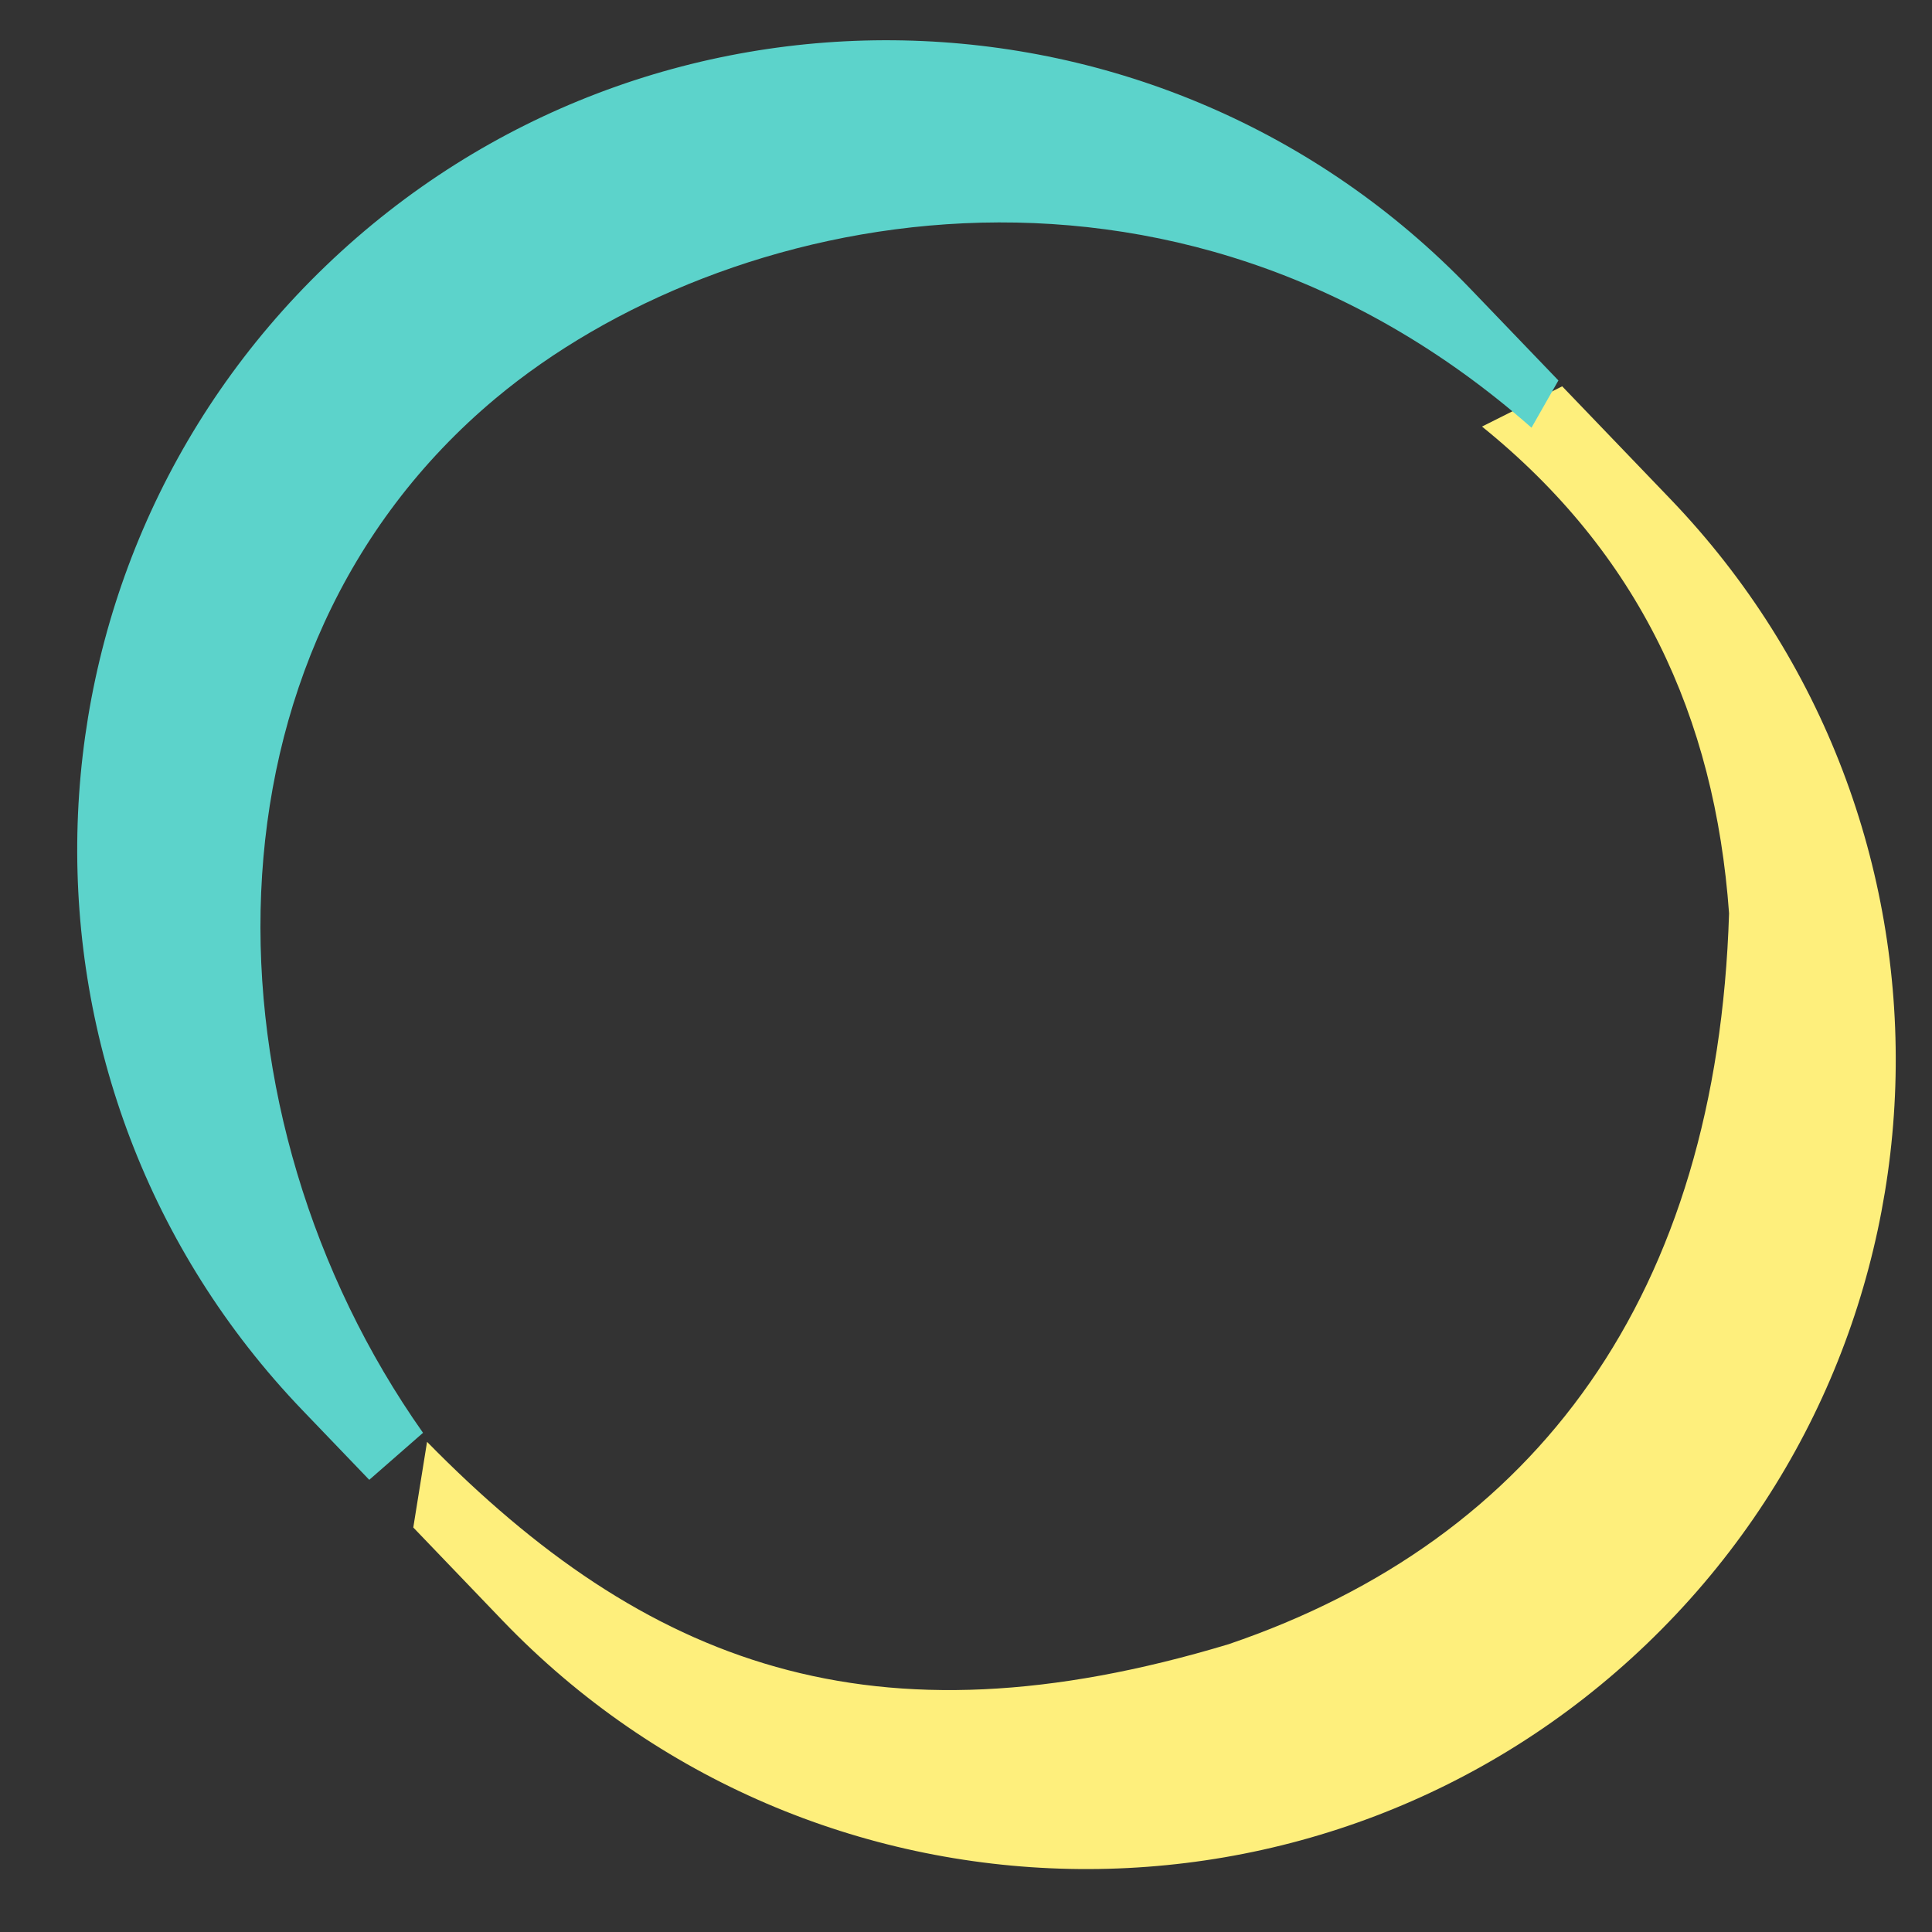
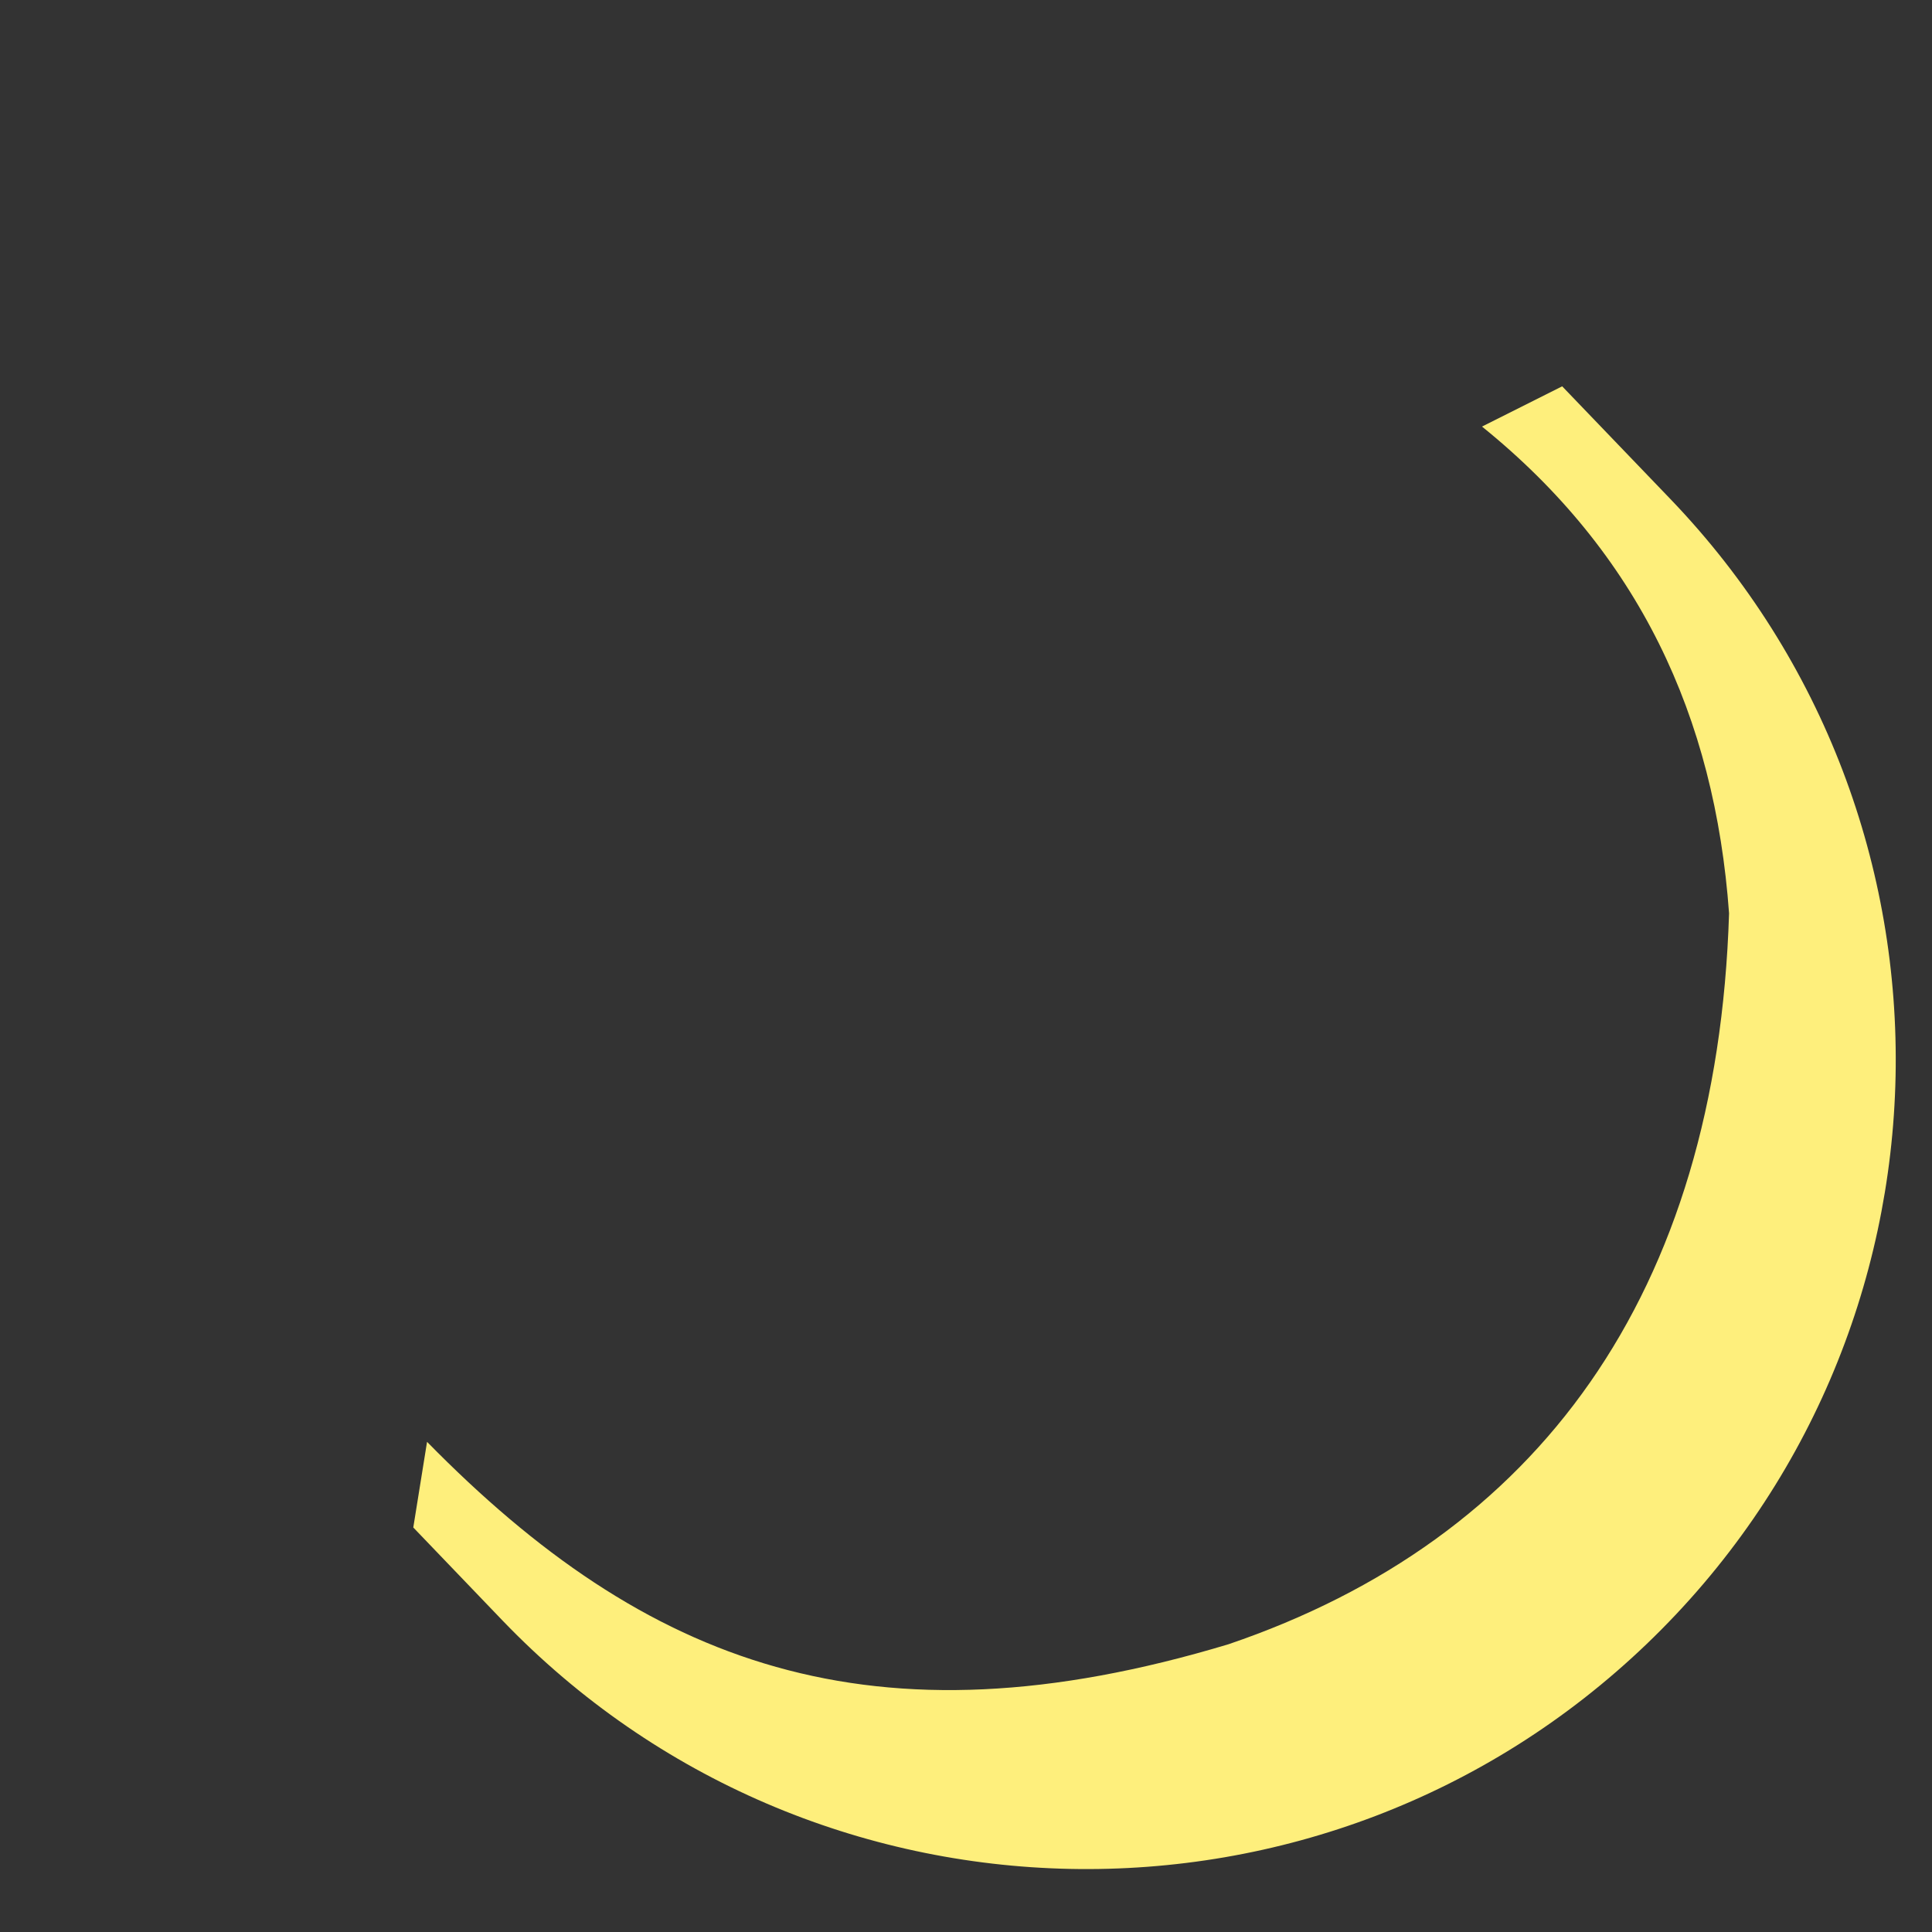
<svg xmlns="http://www.w3.org/2000/svg" width="24" height="24" viewBox="0 0 24 24" fill="none">
  <rect x="0" y="0" width="24" height="24" fill="#333333" stroke="none" />
  <path fill-rule="evenodd" clip-rule="evenodd" d="M19.406 4.799L18.41 5.299C20.352 6.867 21.302 8.894 21.479 11.346C21.331 16.078 19.098 19.12 15.262 20.425C10.831 21.76 8.022 20.68 5.305 17.911L5.134 18.975L6.239 20.127C10.082 24.131 16.453 24.263 20.458 20.42C24.463 16.577 24.594 10.205 20.751 6.2L19.406 4.799Z" fill="#FEEF7C" />
-   <path fill-rule="evenodd" clip-rule="evenodd" d="M4.587 18.383L5.255 17.799C2.481 13.868 2.365 8.114 6.161 4.945C8.975 2.597 14.558 1.38 19.025 5.313L19.359 4.726L18.27 3.592C14.427 -0.413 8.056 -0.545 4.051 3.299C0.046 7.142 -0.085 13.513 3.757 17.518L4.587 18.383Z" fill="#5CD3CB" />
</svg>